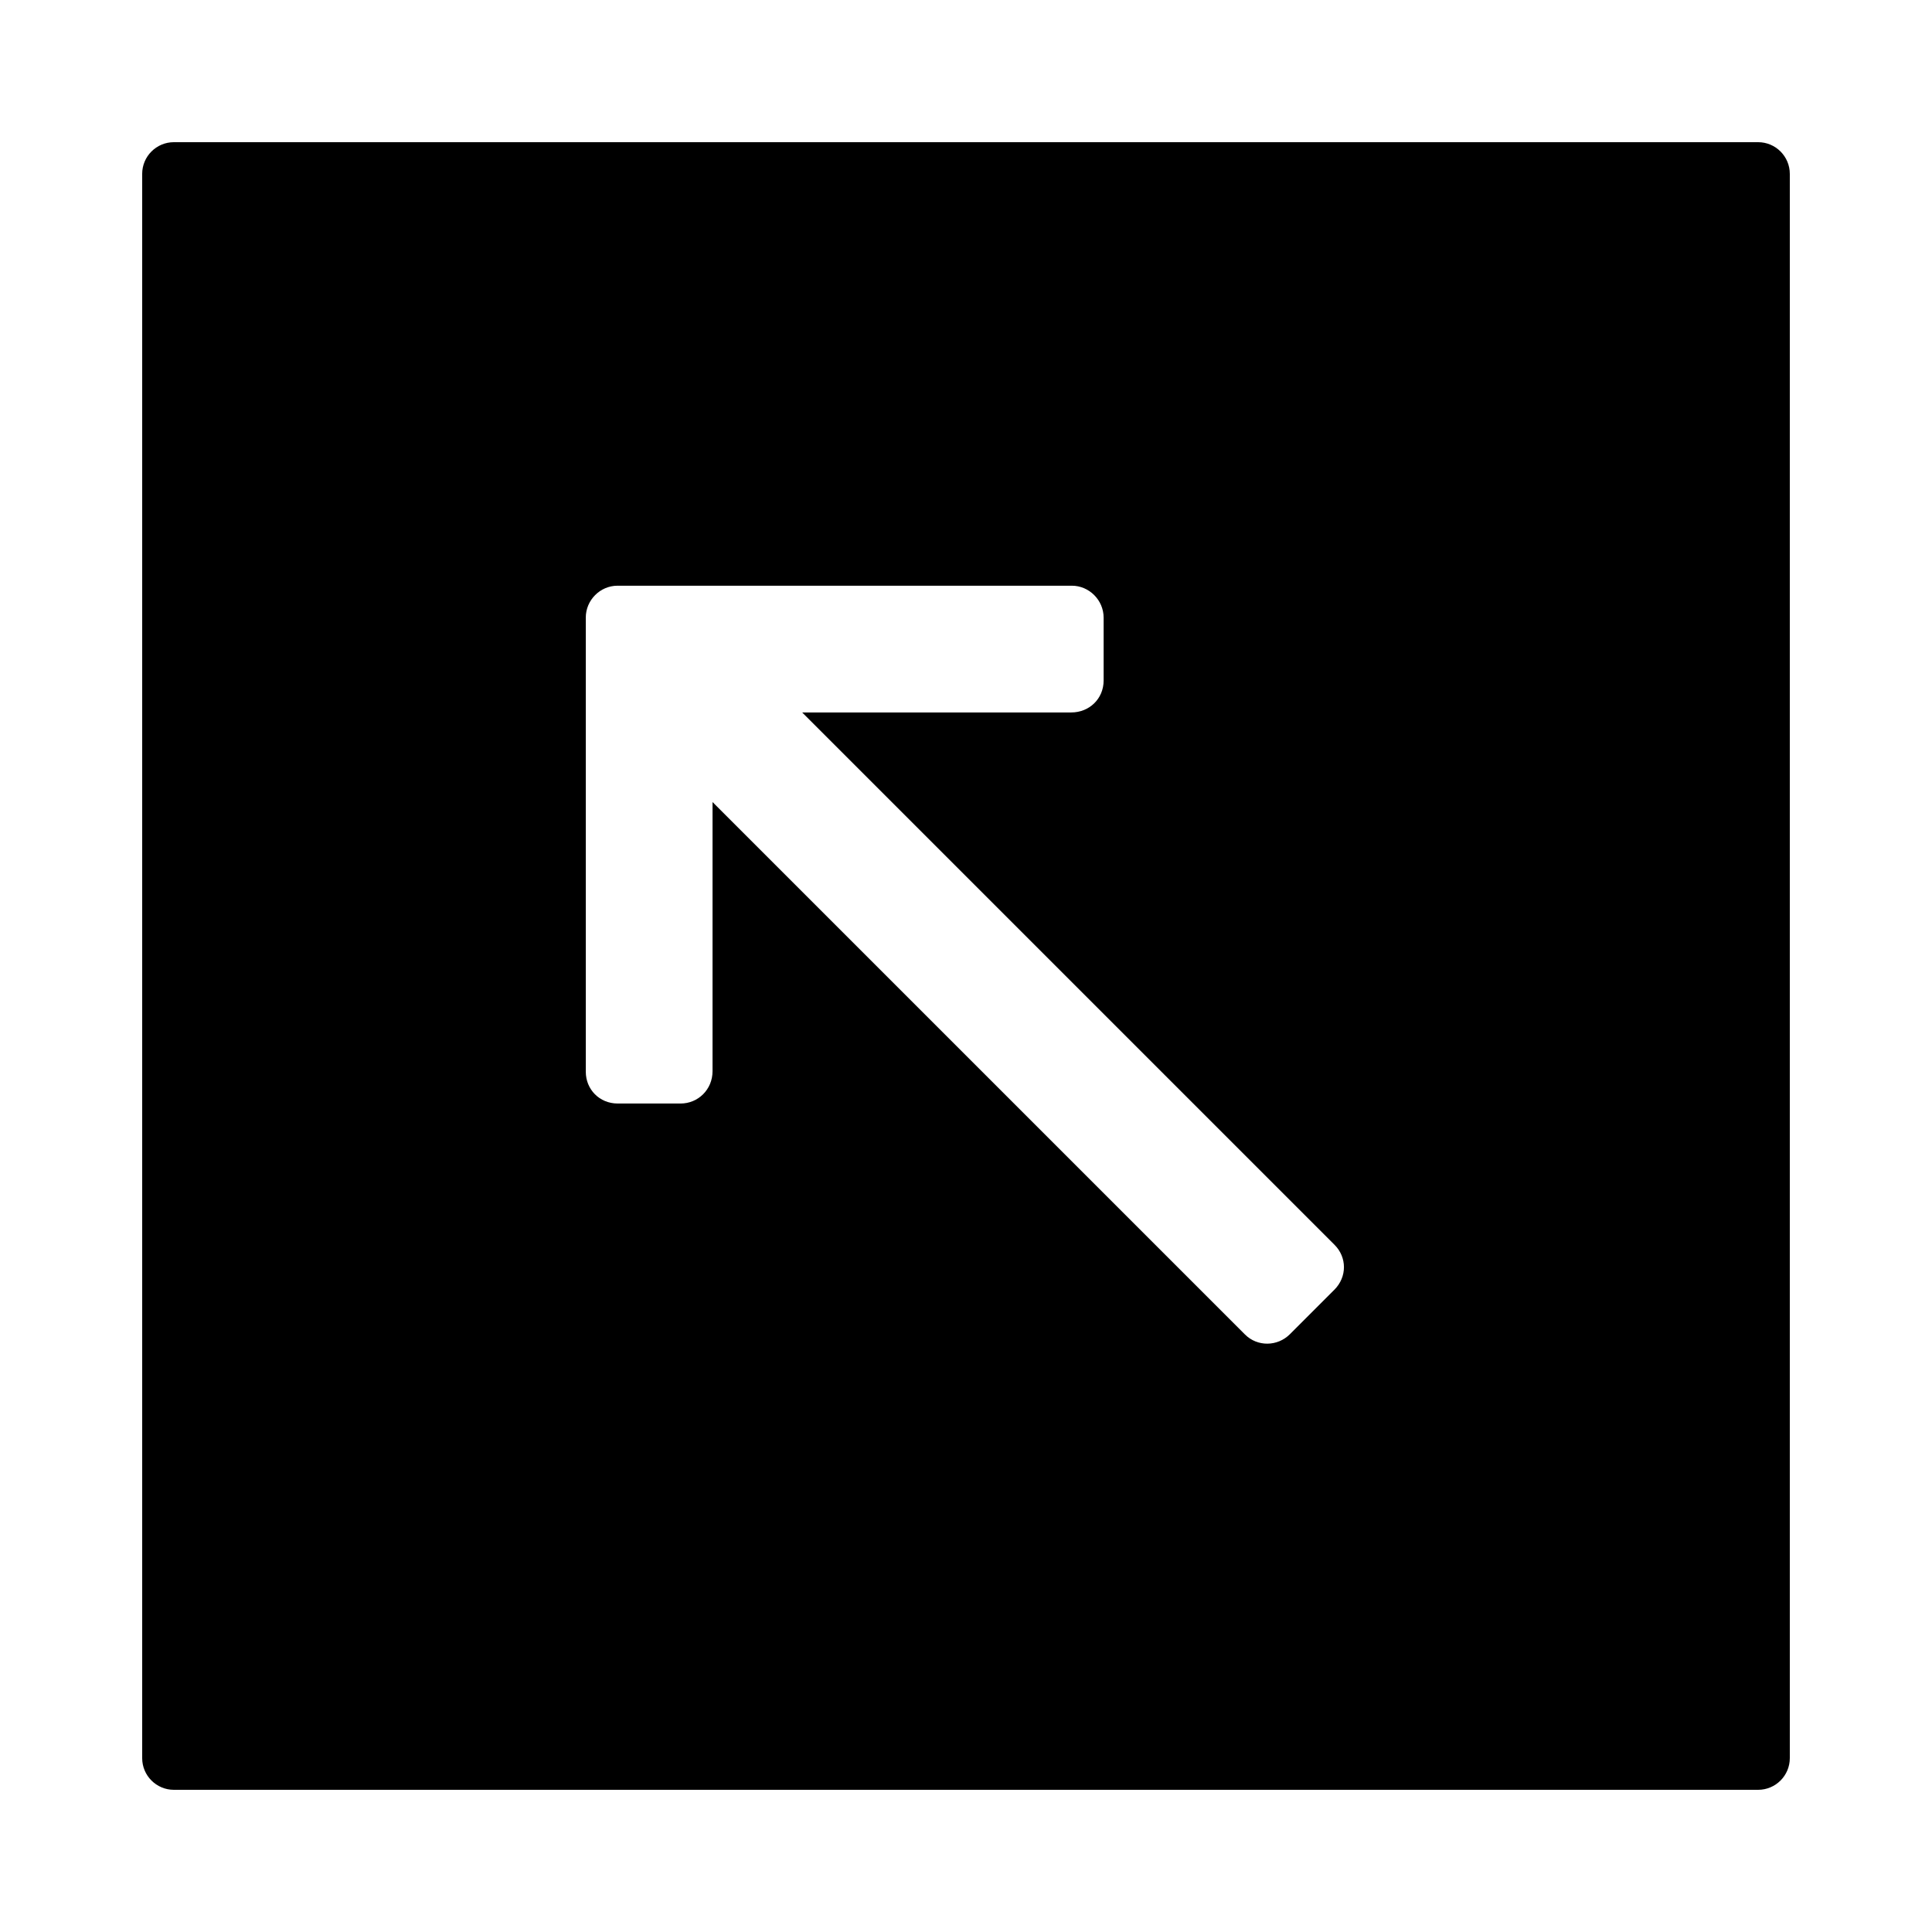
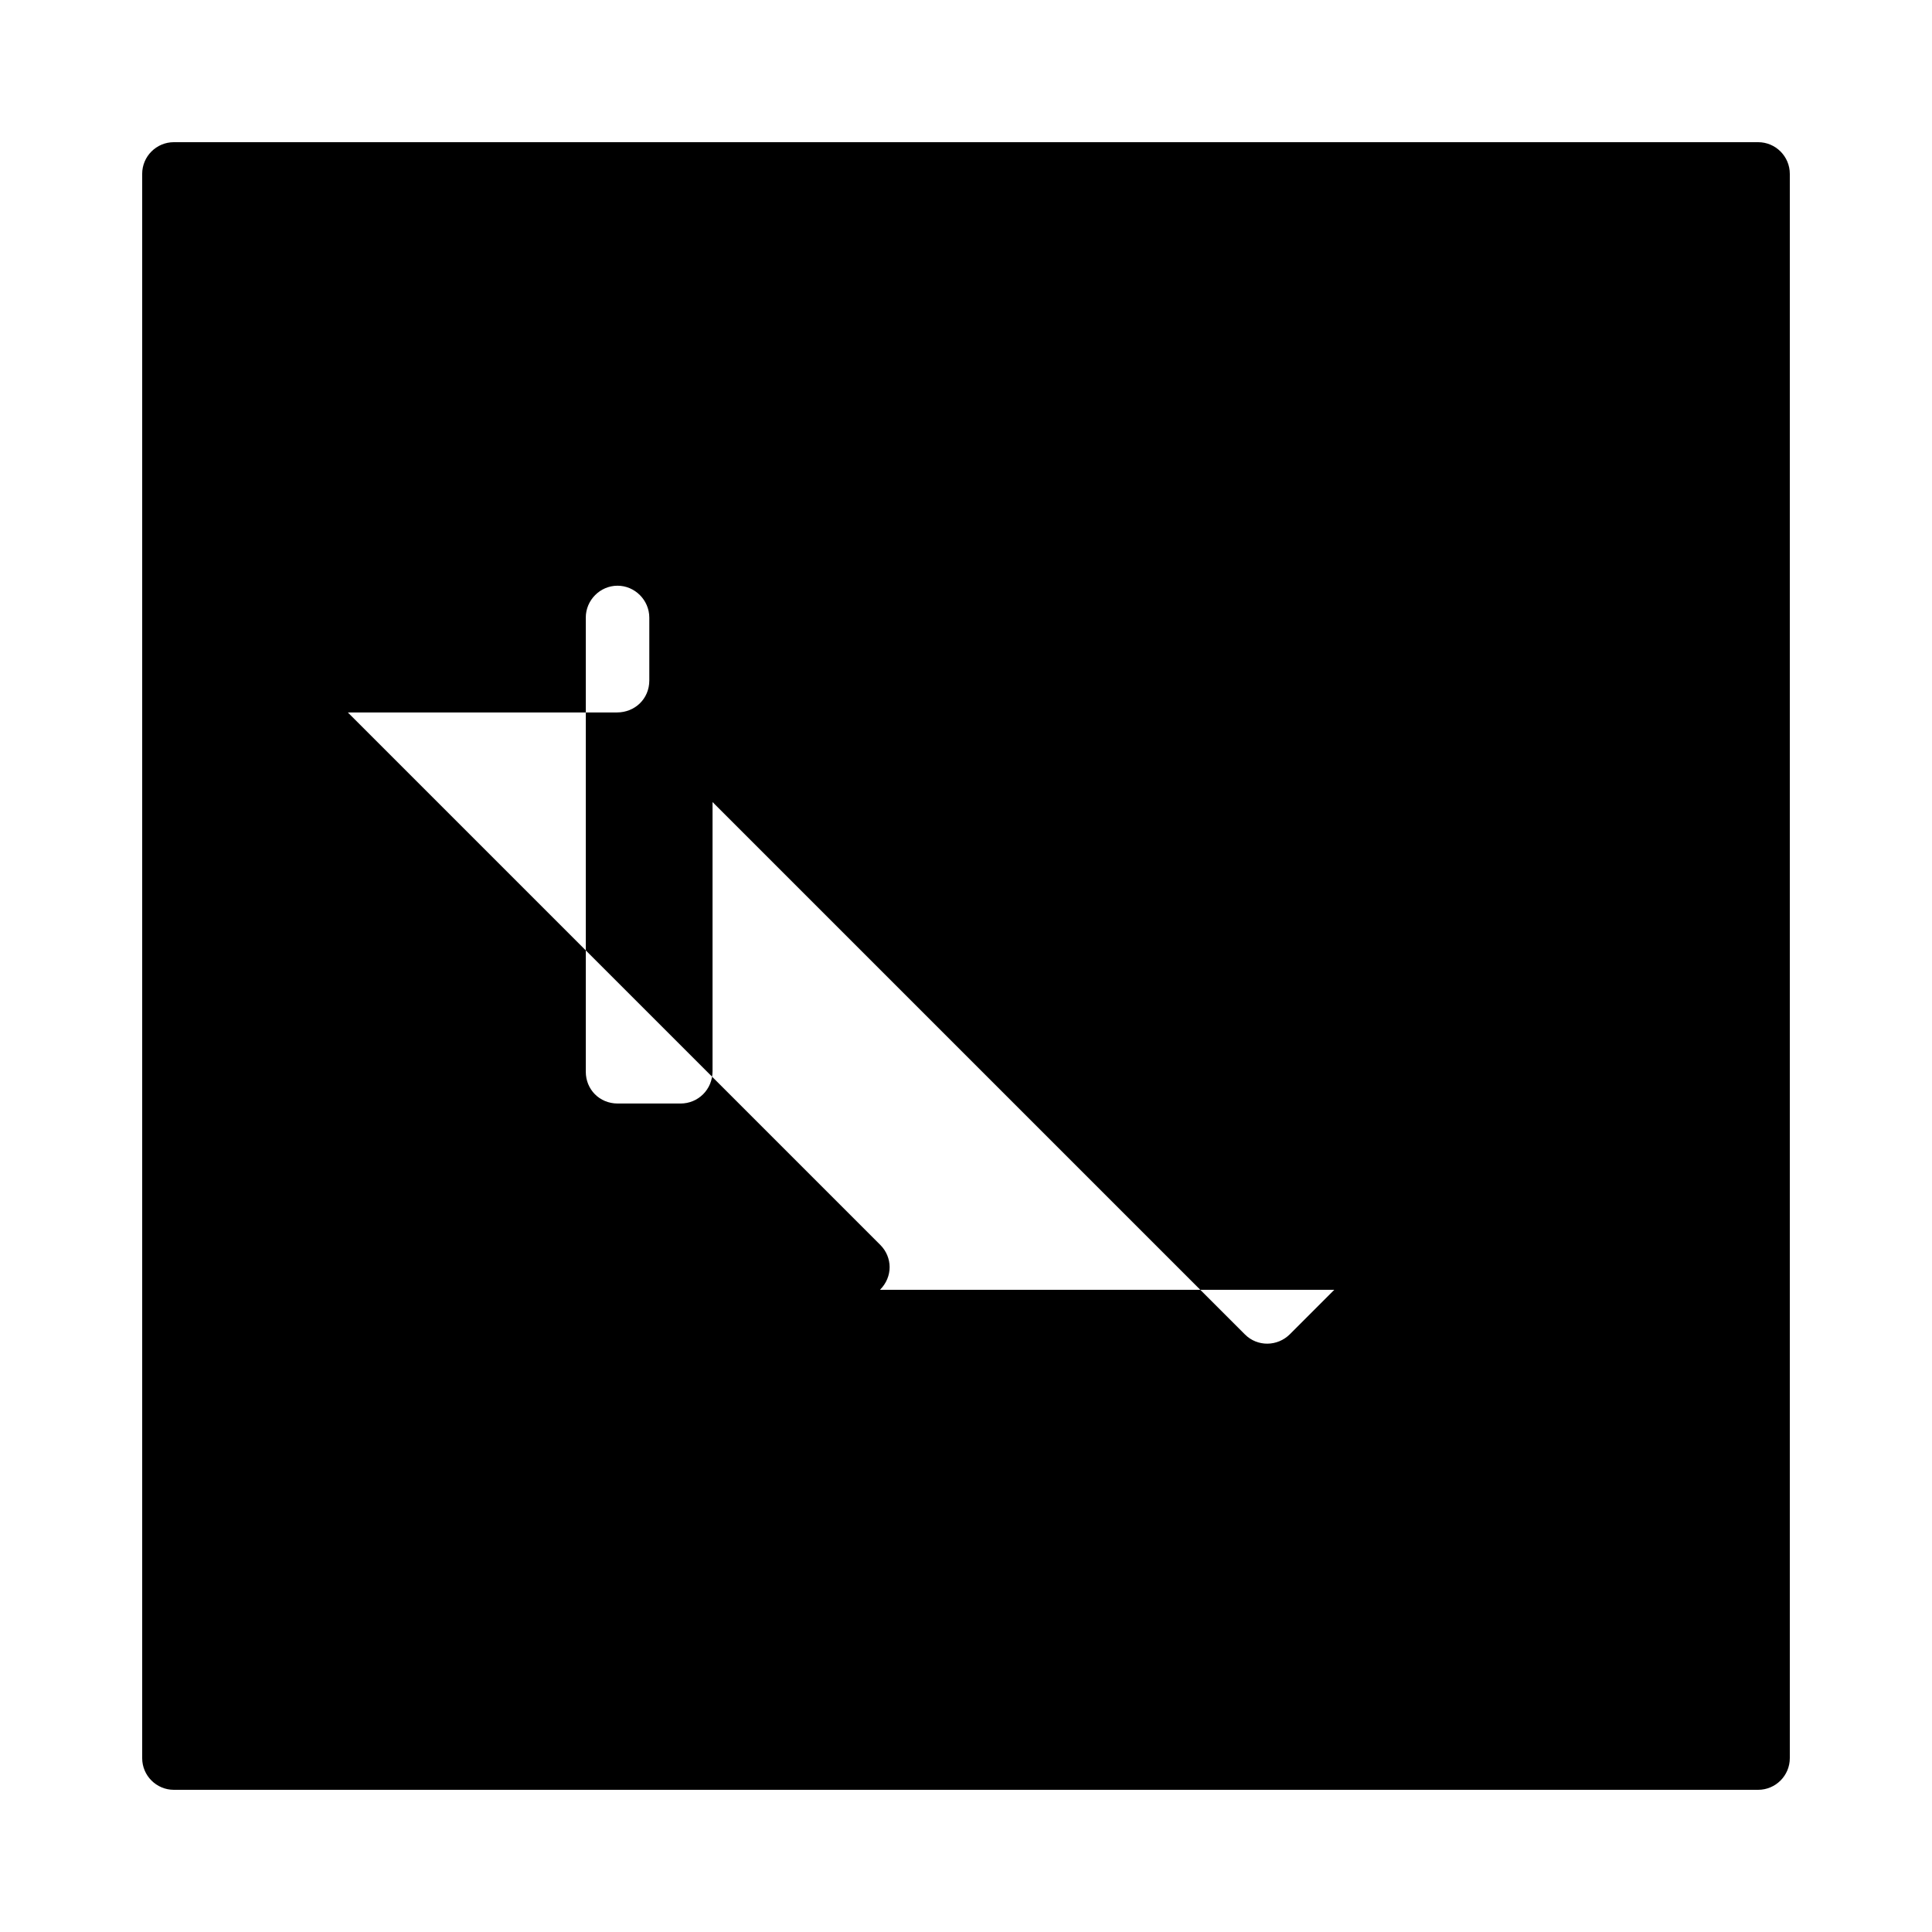
<svg xmlns="http://www.w3.org/2000/svg" fill="#000000" width="800px" height="800px" version="1.1" viewBox="144 144 512 512">
-   <path d="m181.68 609.92v-419.84c0-4.637 3.762-8.398 8.398-8.398h419.84c4.637 0 8.398 3.762 8.398 8.398v419.84c0 4.637-3.762 8.398-8.398 8.398h-419.84c-4.637 0-8.398-3.762-8.398-8.398zm315.92-124.11-11.762 11.766c-3.309 3.309-8.625 3.359-11.91 0.074l-141.1-141.1v71.336c0 4.824-3.793 8.559-8.477 8.559h-16.637c-4.879 0-8.473-3.769-8.473-8.418v-120.39c0-4.559 3.766-8.418 8.414-8.418h120.4c4.559 0 8.418 3.793 8.418 8.477v16.637c0 4.879-3.832 8.473-8.562 8.473h-71.332l141.1 141.1c3.266 3.269 3.375 8.461-0.078 11.91z" fill-rule="evenodd" />
+   <path d="m181.68 609.92v-419.84c0-4.637 3.762-8.398 8.398-8.398h419.84c4.637 0 8.398 3.762 8.398 8.398v419.84c0 4.637-3.762 8.398-8.398 8.398h-419.84c-4.637 0-8.398-3.762-8.398-8.398zm315.92-124.11-11.762 11.766c-3.309 3.309-8.625 3.359-11.91 0.074l-141.1-141.1v71.336c0 4.824-3.793 8.559-8.477 8.559h-16.637c-4.879 0-8.473-3.769-8.473-8.418v-120.39c0-4.559 3.766-8.418 8.414-8.418c4.559 0 8.418 3.793 8.418 8.477v16.637c0 4.879-3.832 8.473-8.562 8.473h-71.332l141.1 141.1c3.266 3.269 3.375 8.461-0.078 11.91z" fill-rule="evenodd" />
</svg>